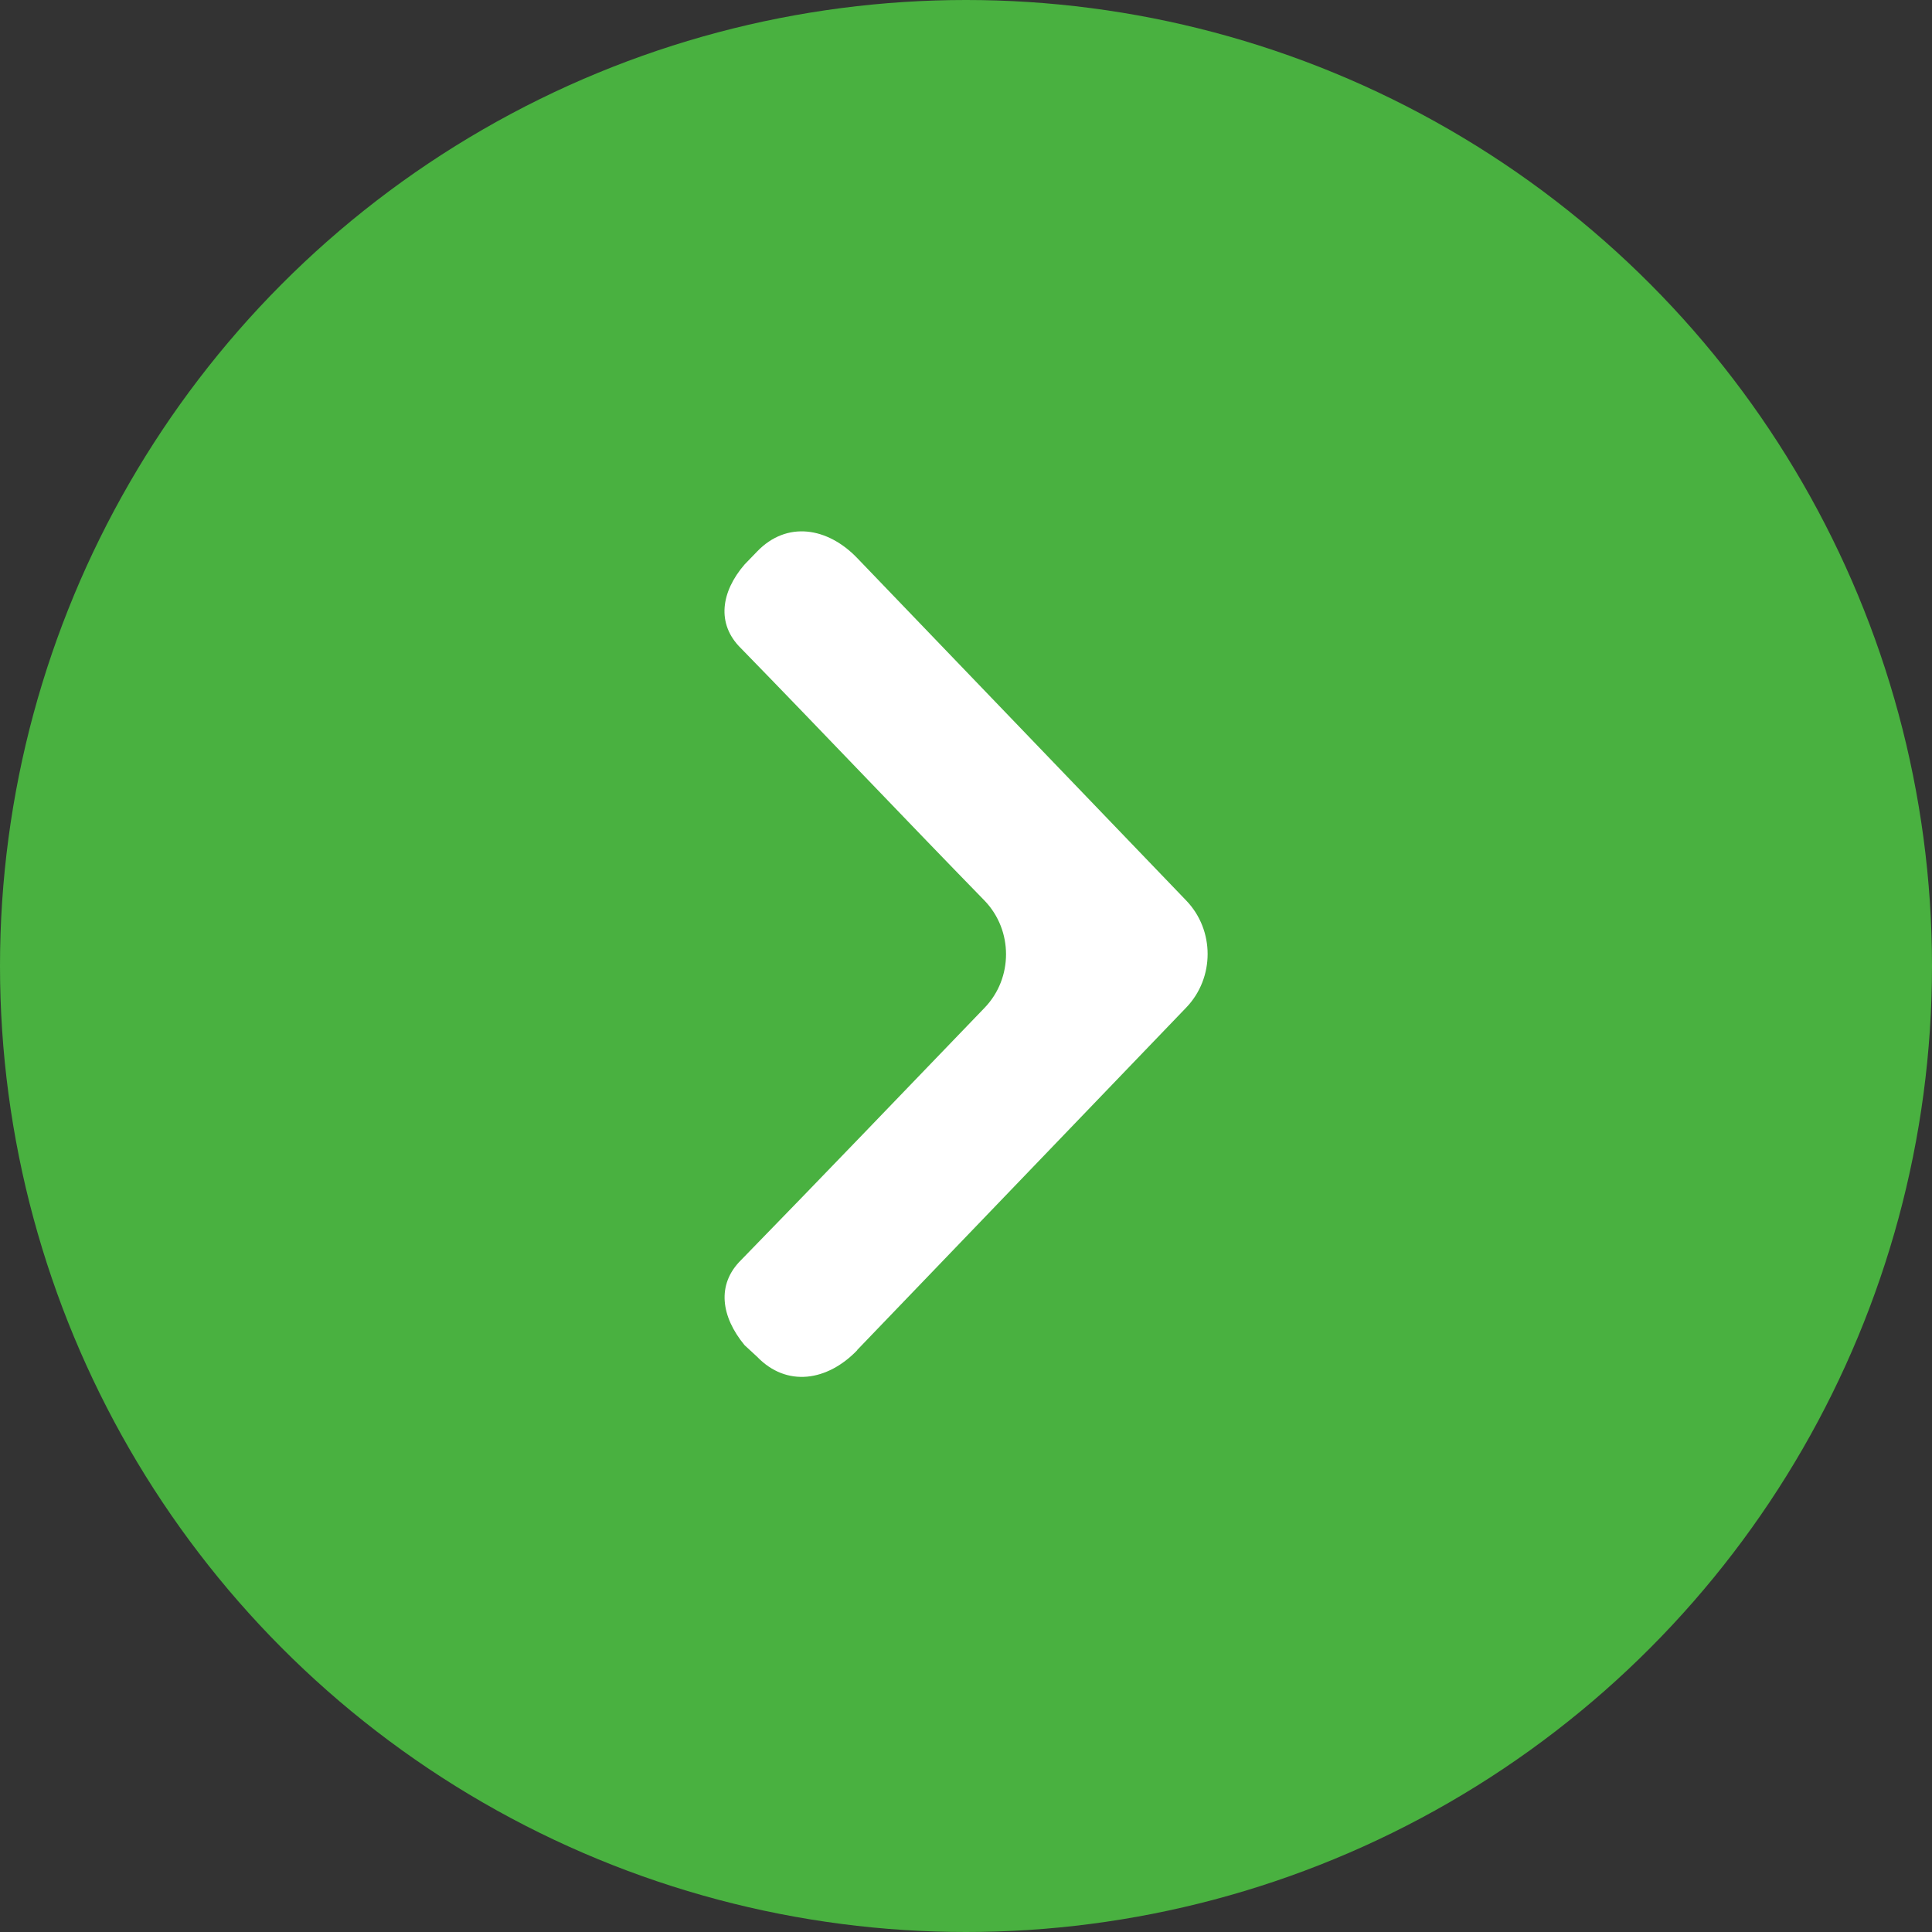
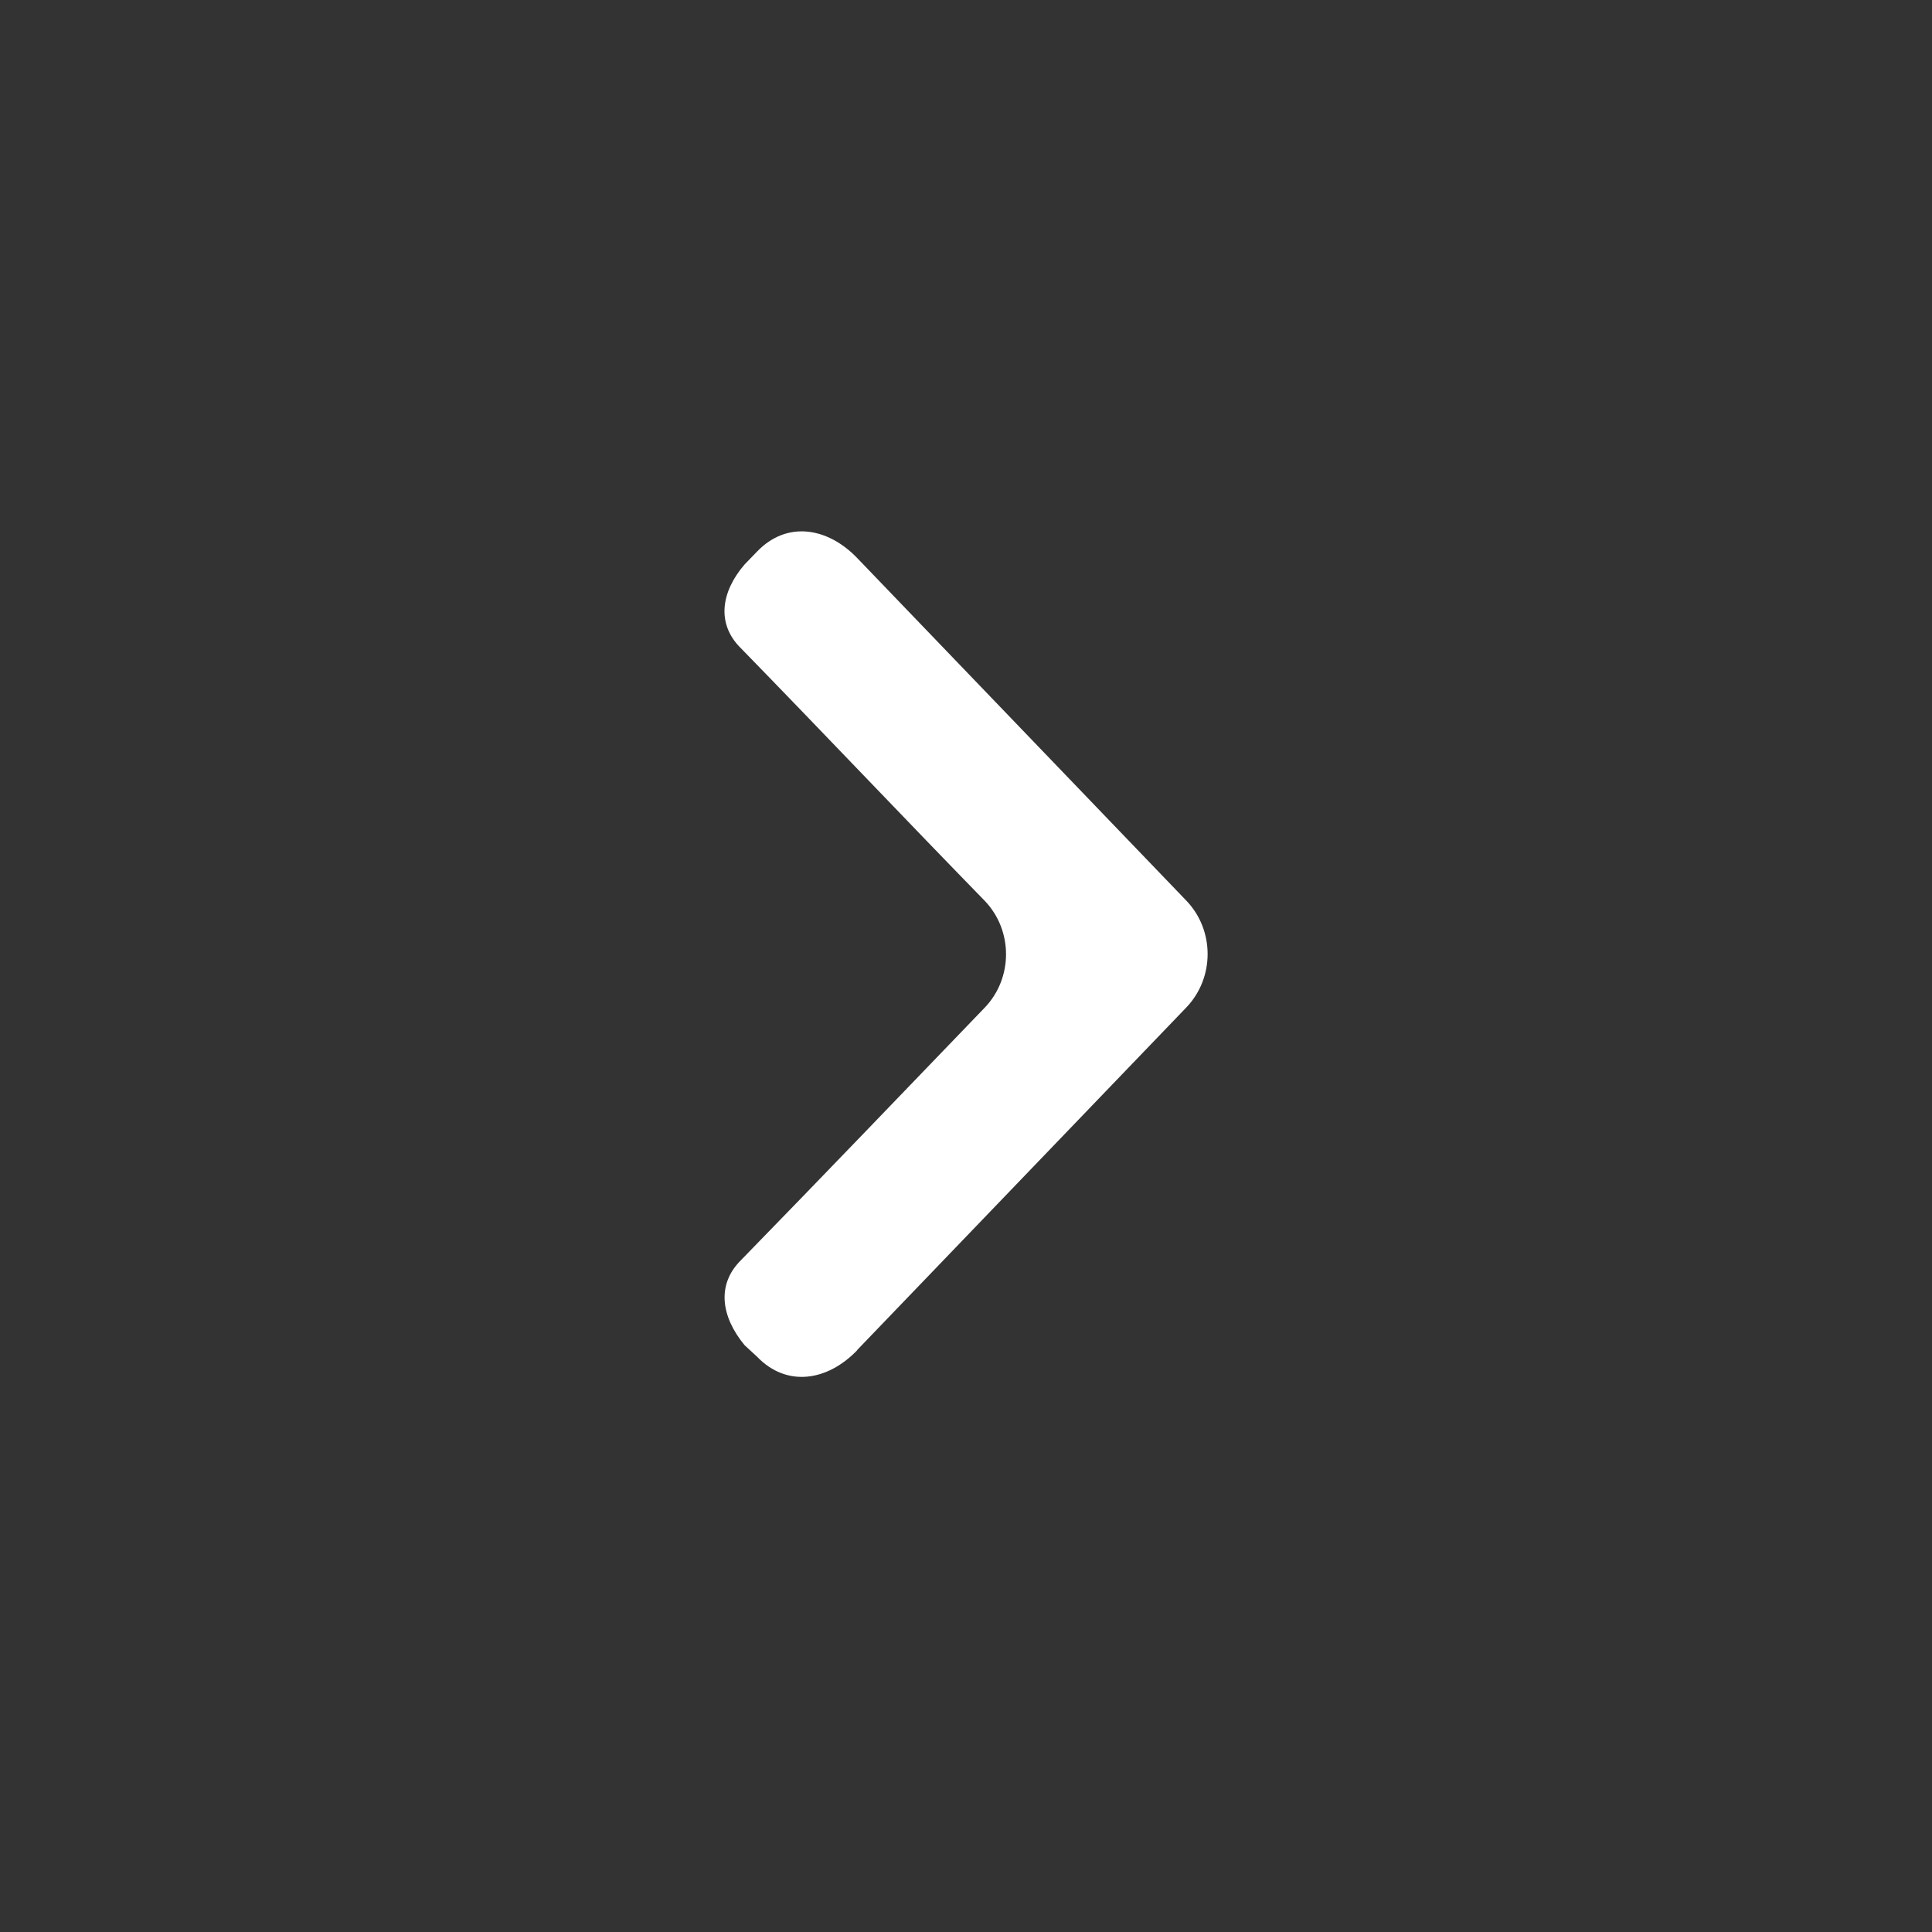
<svg xmlns="http://www.w3.org/2000/svg" width="32" height="32" viewBox="0 0 32 32" fill="none">
  <rect x="0" y="0" width="32" height="32" fill="#333333" stroke="none" />
-   <circle cx="16" cy="16" r="16" fill="#49B140" />
  <g clip-path="url(#clip0_375_473)">
    <path fill-rule="evenodd" clip-rule="evenodd" d="M14.198 22.36L19.648 16.688C20.12 16.196 20.12 15.407 19.648 14.916L14.198 9.243C13.706 8.731 13.031 8.623 12.539 9.136L12.332 9.35C11.944 9.8 11.86 10.333 12.273 10.738C13.623 12.123 14.956 13.531 16.309 14.919C16.781 15.411 16.781 16.2 16.309 16.691C14.956 18.096 13.626 19.484 12.273 20.872C11.864 21.277 11.944 21.81 12.333 22.281L12.539 22.471C13.031 22.983 13.706 22.876 14.198 22.364L14.198 22.36Z" fill="white" />
  </g>
  <defs>
    <clipPath id="clip0_375_473">
      <rect width="8" height="14" fill="white" transform="translate(20 22.8) rotate(180)" />
    </clipPath>
  </defs>
</svg>